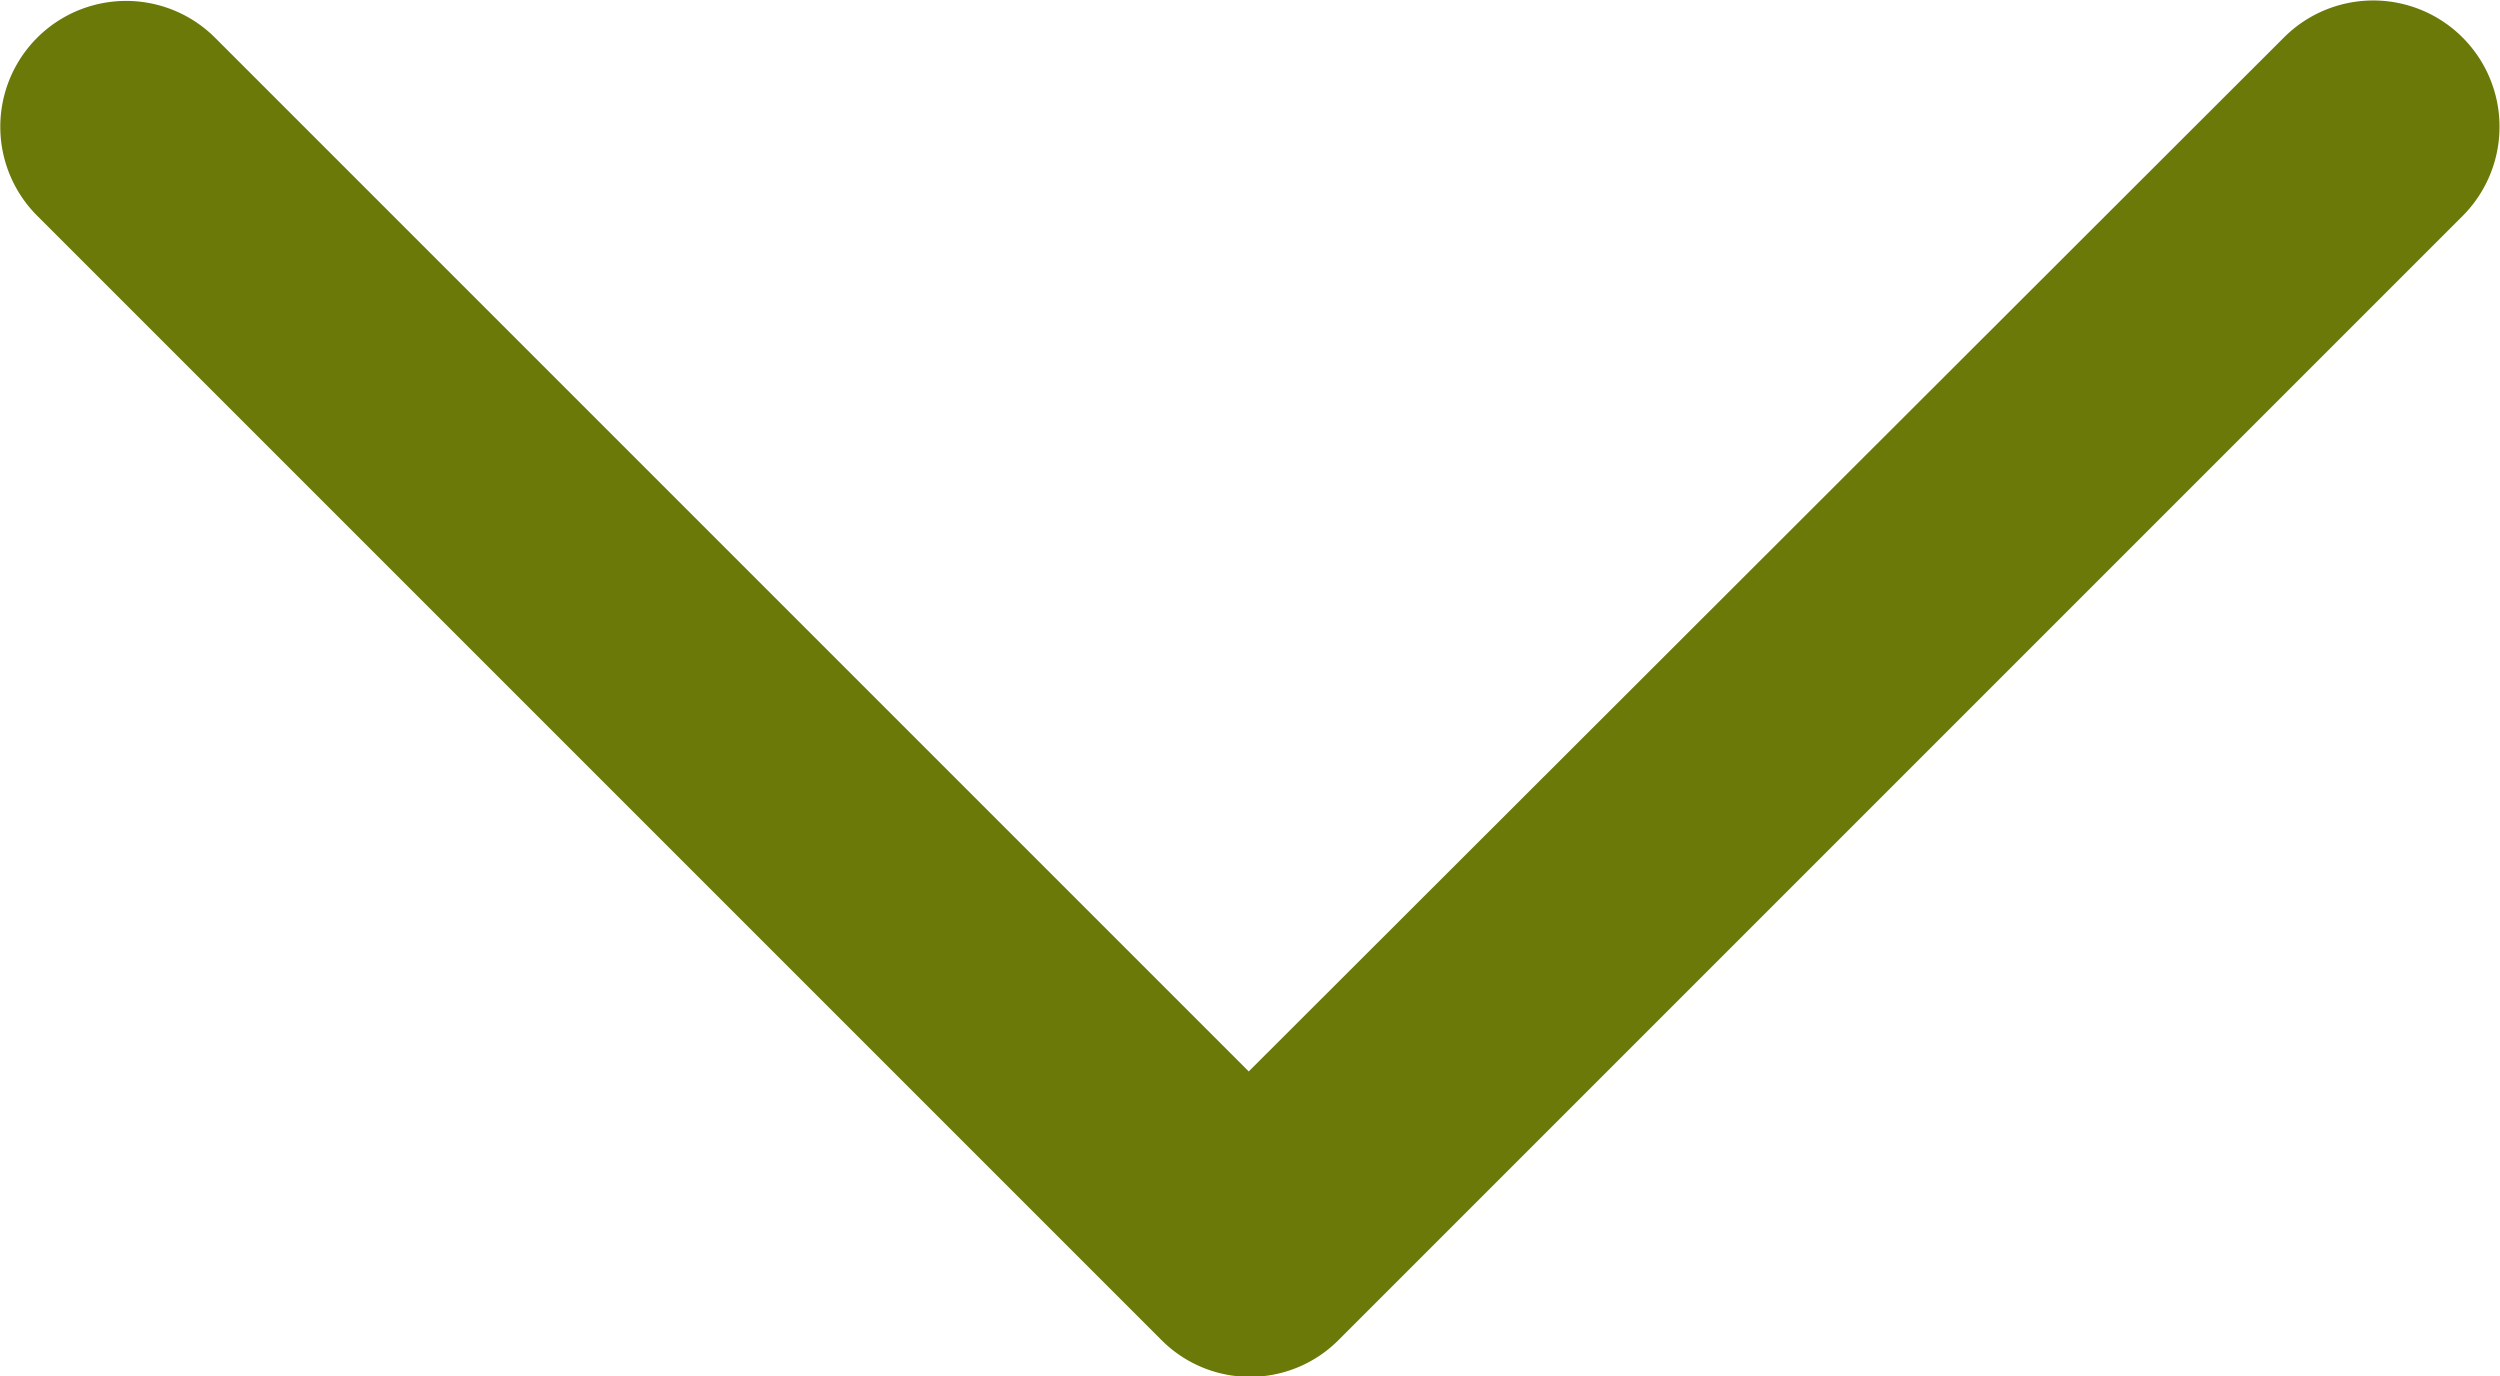
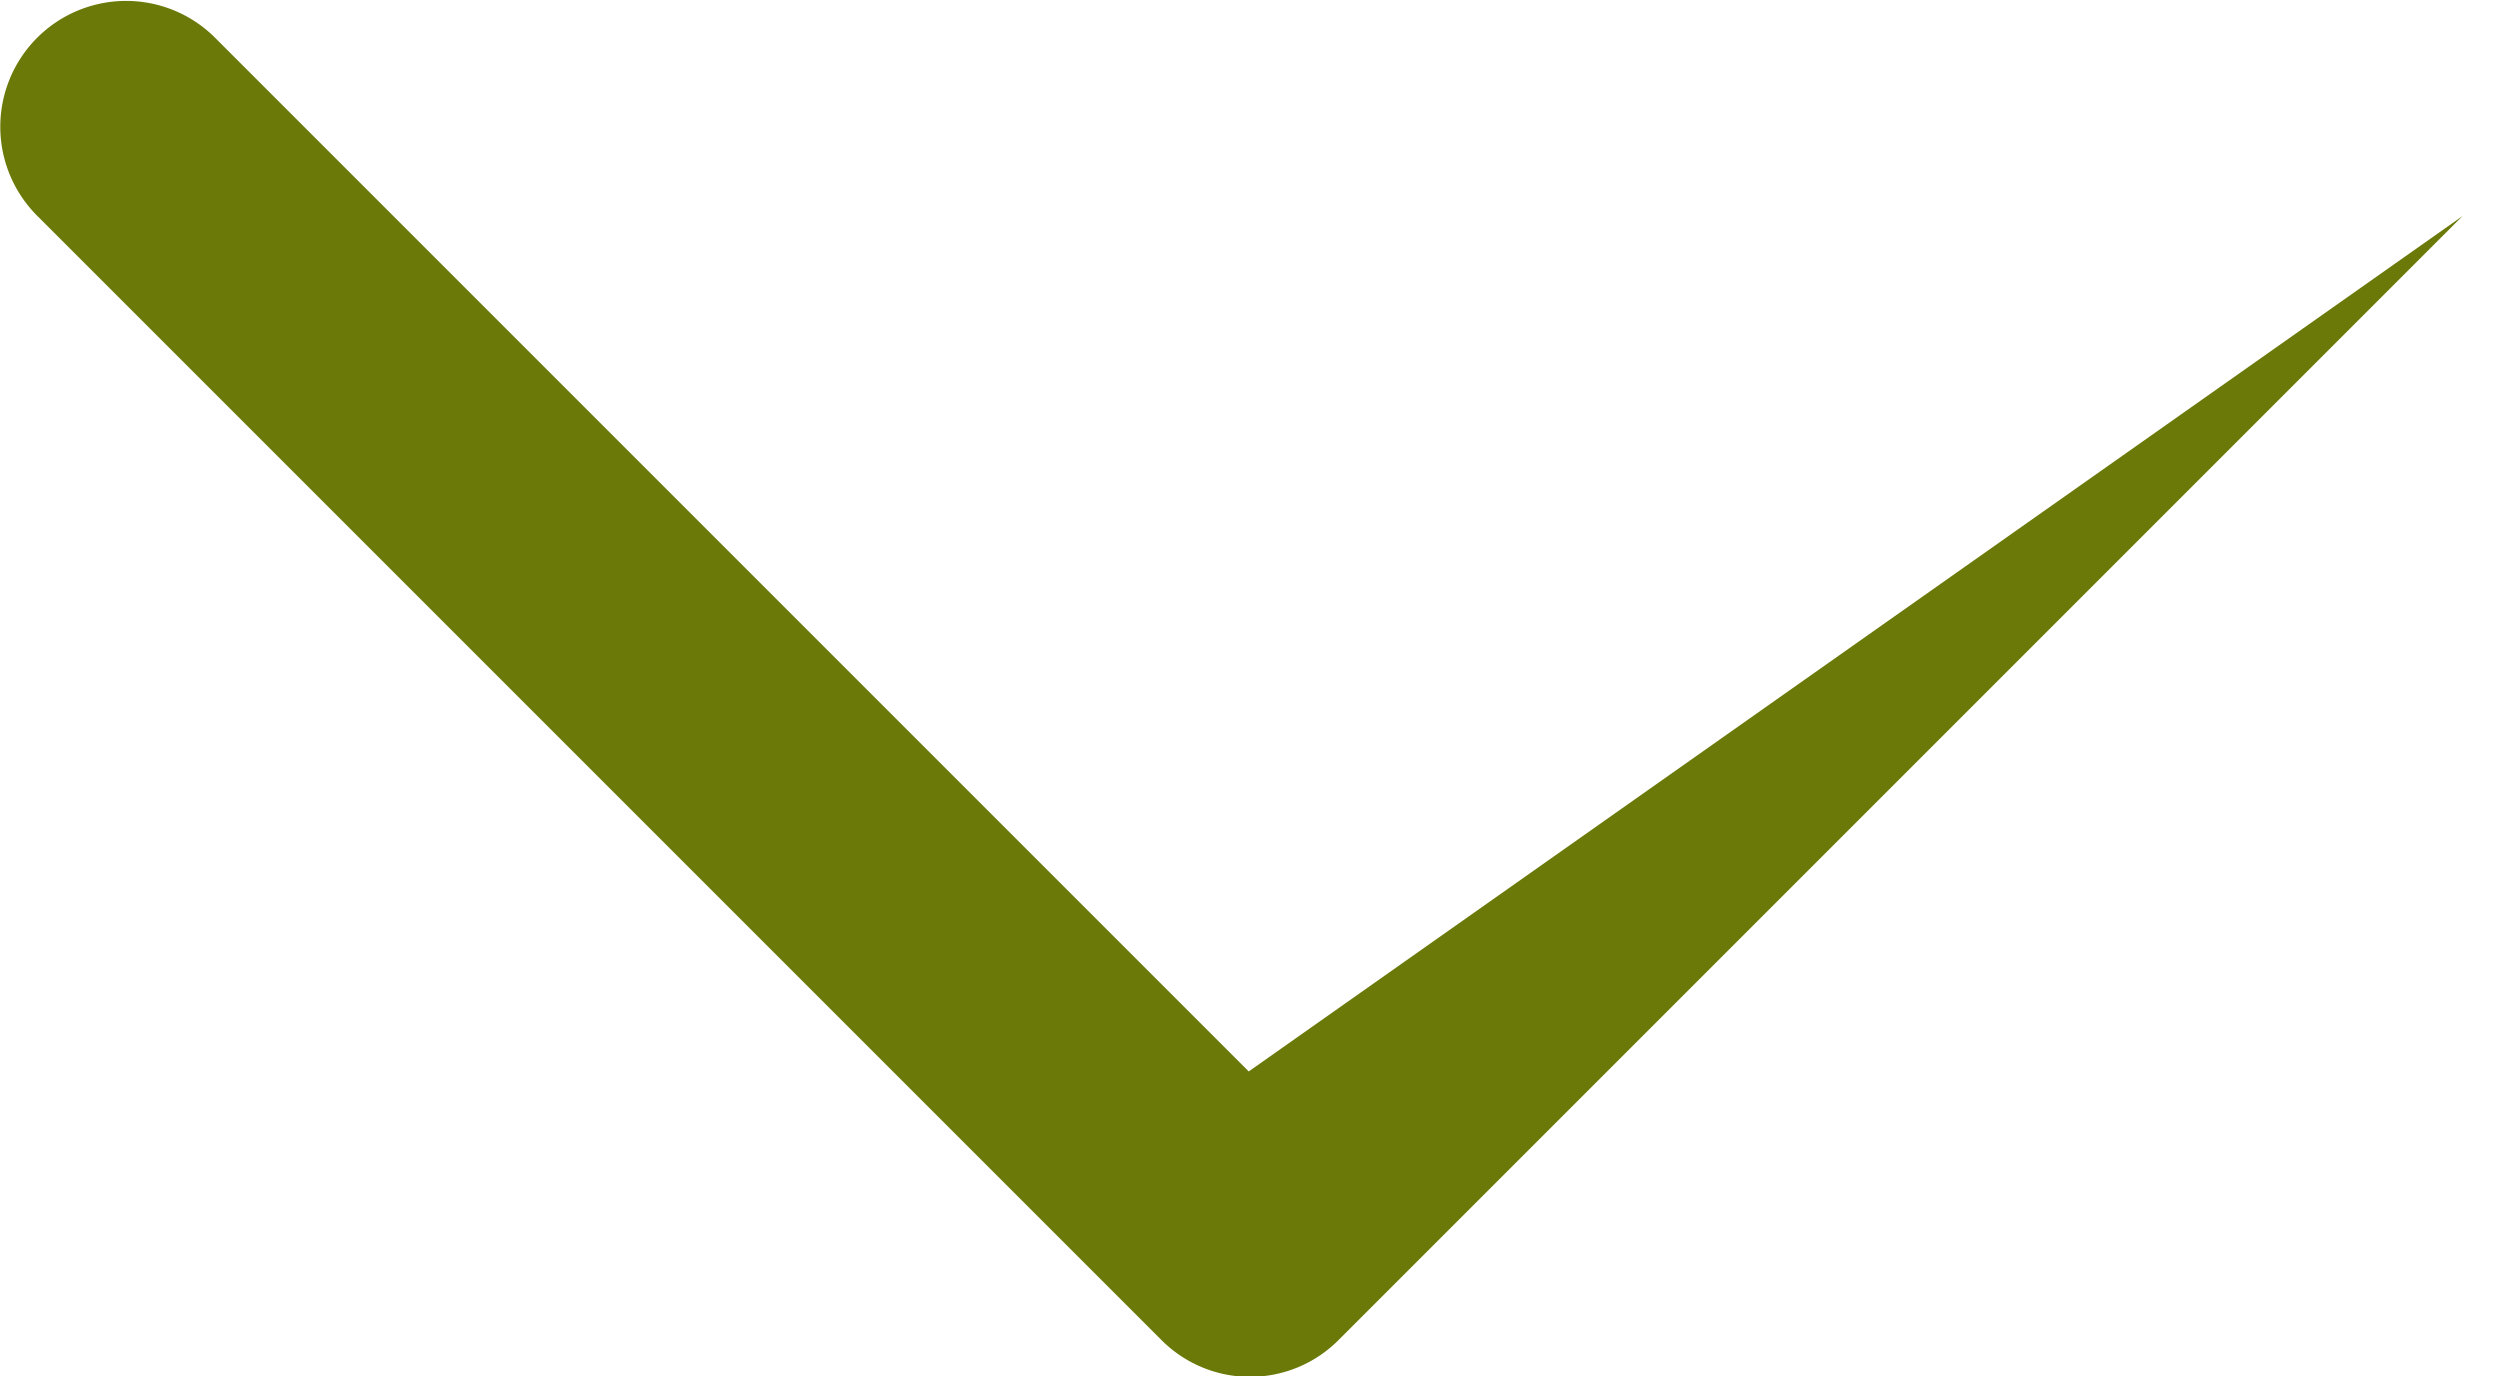
<svg xmlns="http://www.w3.org/2000/svg" id="Слой_1" data-name="Слой 1" viewBox="0 0 20.02 11.02">
  <defs>
    <style>.cls-1{fill:#6b7909;}</style>
  </defs>
  <title>ico-arrow-down-green</title>
-   <path id="Chevron_Right" data-name="Chevron Right" class="cls-1" d="M10.72,10.73l9-9A1,1,0,1,0,18.29.3L10,8.58,1.72.3A1,1,0,0,0,.3,1.73l9,9A1,1,0,0,0,10.72,10.73Z" />
+   <path id="Chevron_Right" data-name="Chevron Right" class="cls-1" d="M10.72,10.73l9-9L10,8.58,1.72.3A1,1,0,0,0,.3,1.73l9,9A1,1,0,0,0,10.72,10.73Z" />
</svg>